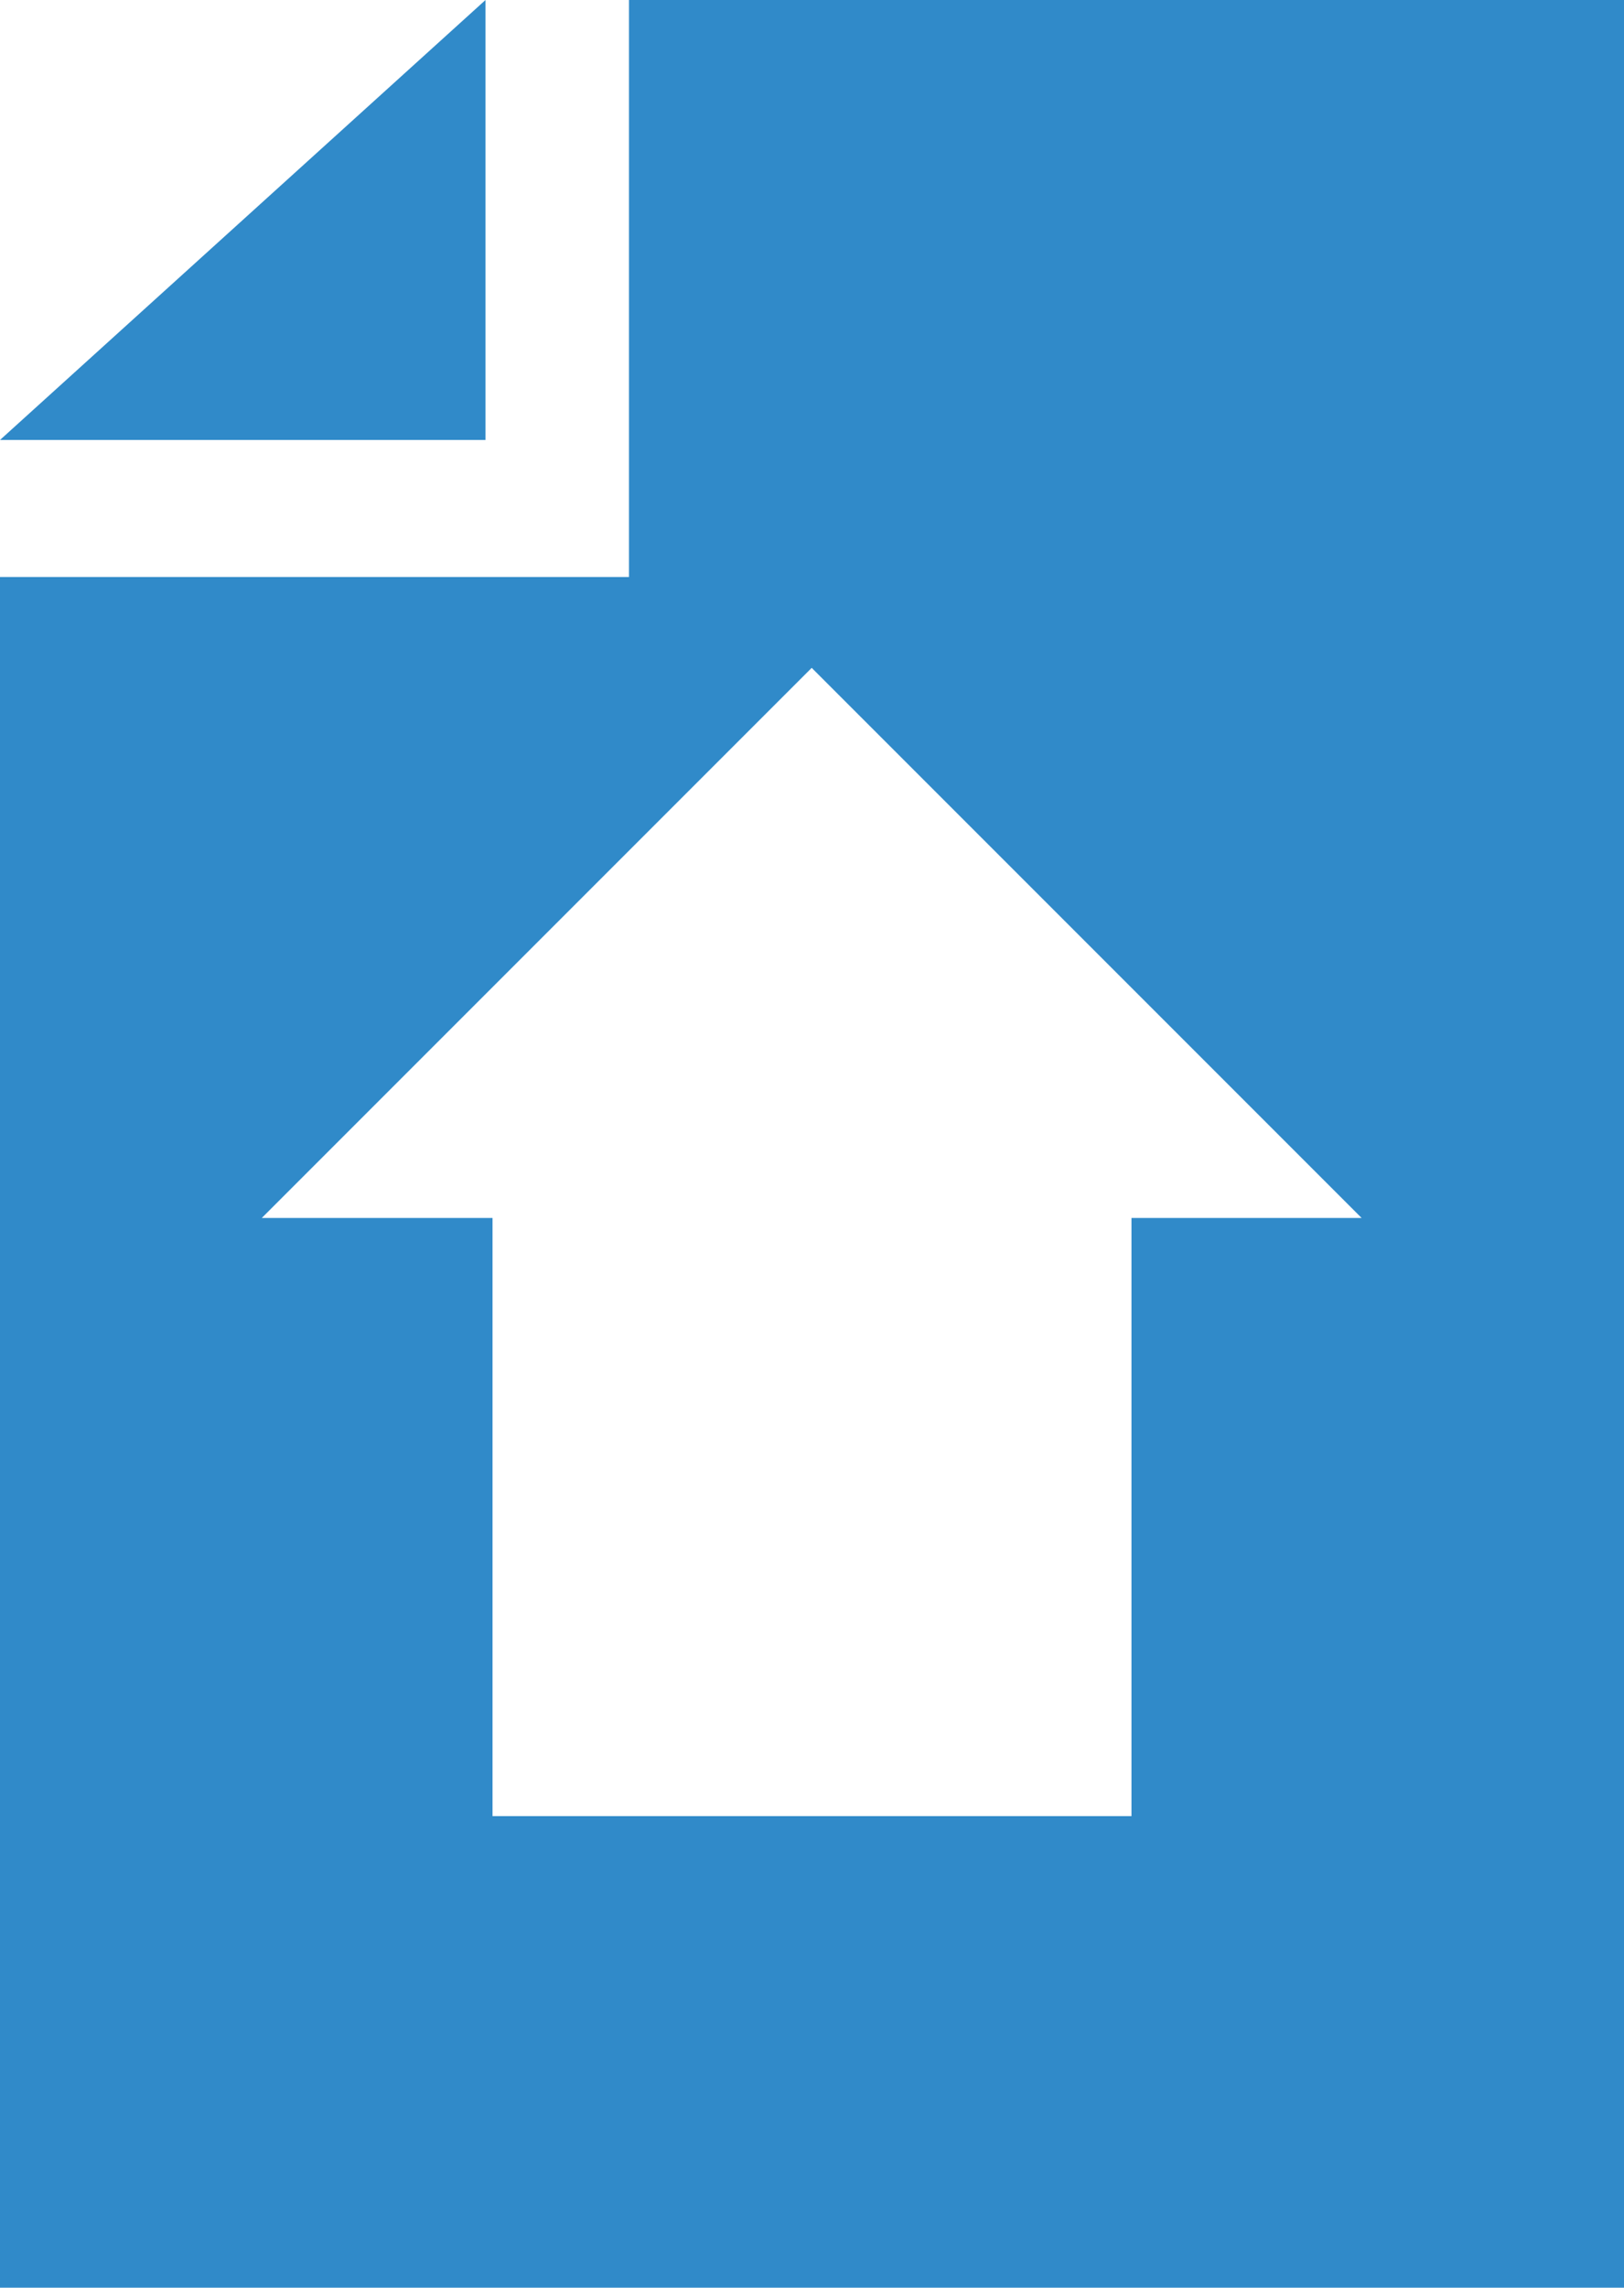
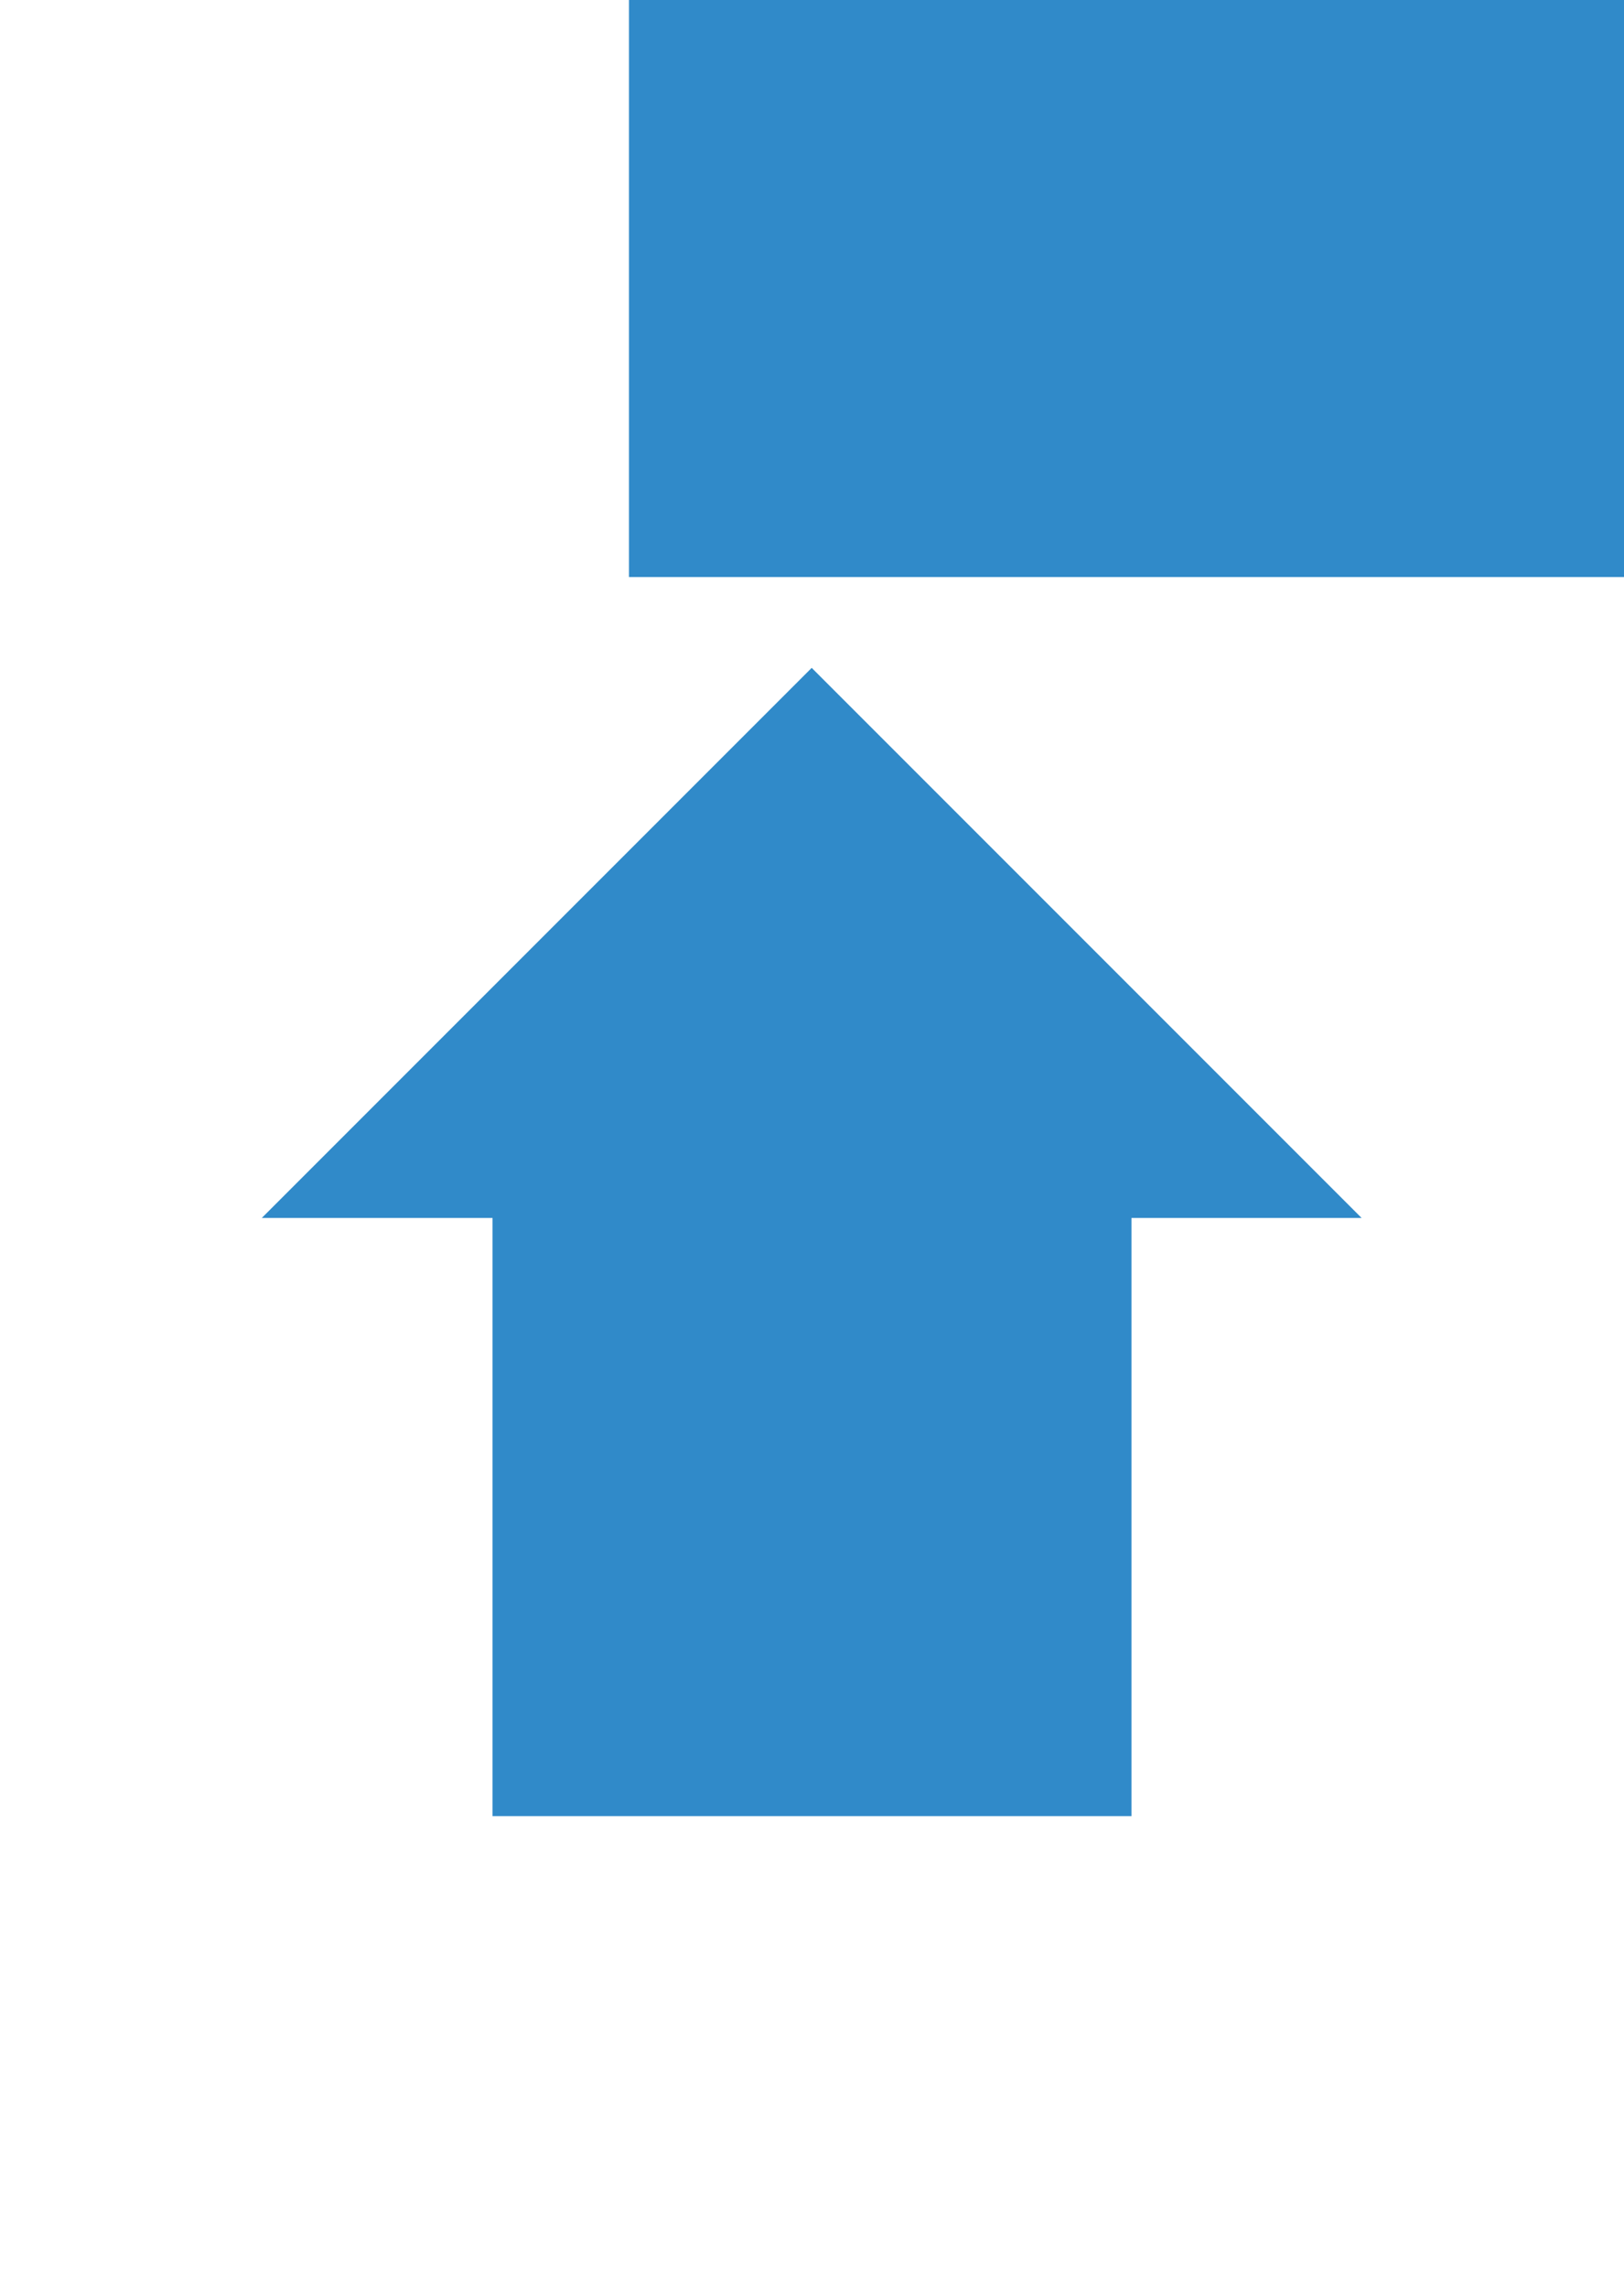
<svg xmlns="http://www.w3.org/2000/svg" width="27.73" height="39.05" viewBox="0 0 27.73 39.05">
  <defs>
    <style>.a{fill:#308ac9;}</style>
  </defs>
  <title>file_upload</title>
-   <path class="a" d="M10.74,0V9.85H0v29.2H27.73V0Zm8.58,20.79V31H8.41V20.79H4.47l9.39-9.39,9.39,9.39Z" />
-   <polygon class="a" points="8.29 7.51 8.29 0 0 7.51 8.29 7.51" />
+   <path class="a" d="M10.74,0V9.85H0H27.73V0Zm8.58,20.79V31H8.41V20.79H4.47l9.39-9.39,9.39,9.39Z" />
</svg>